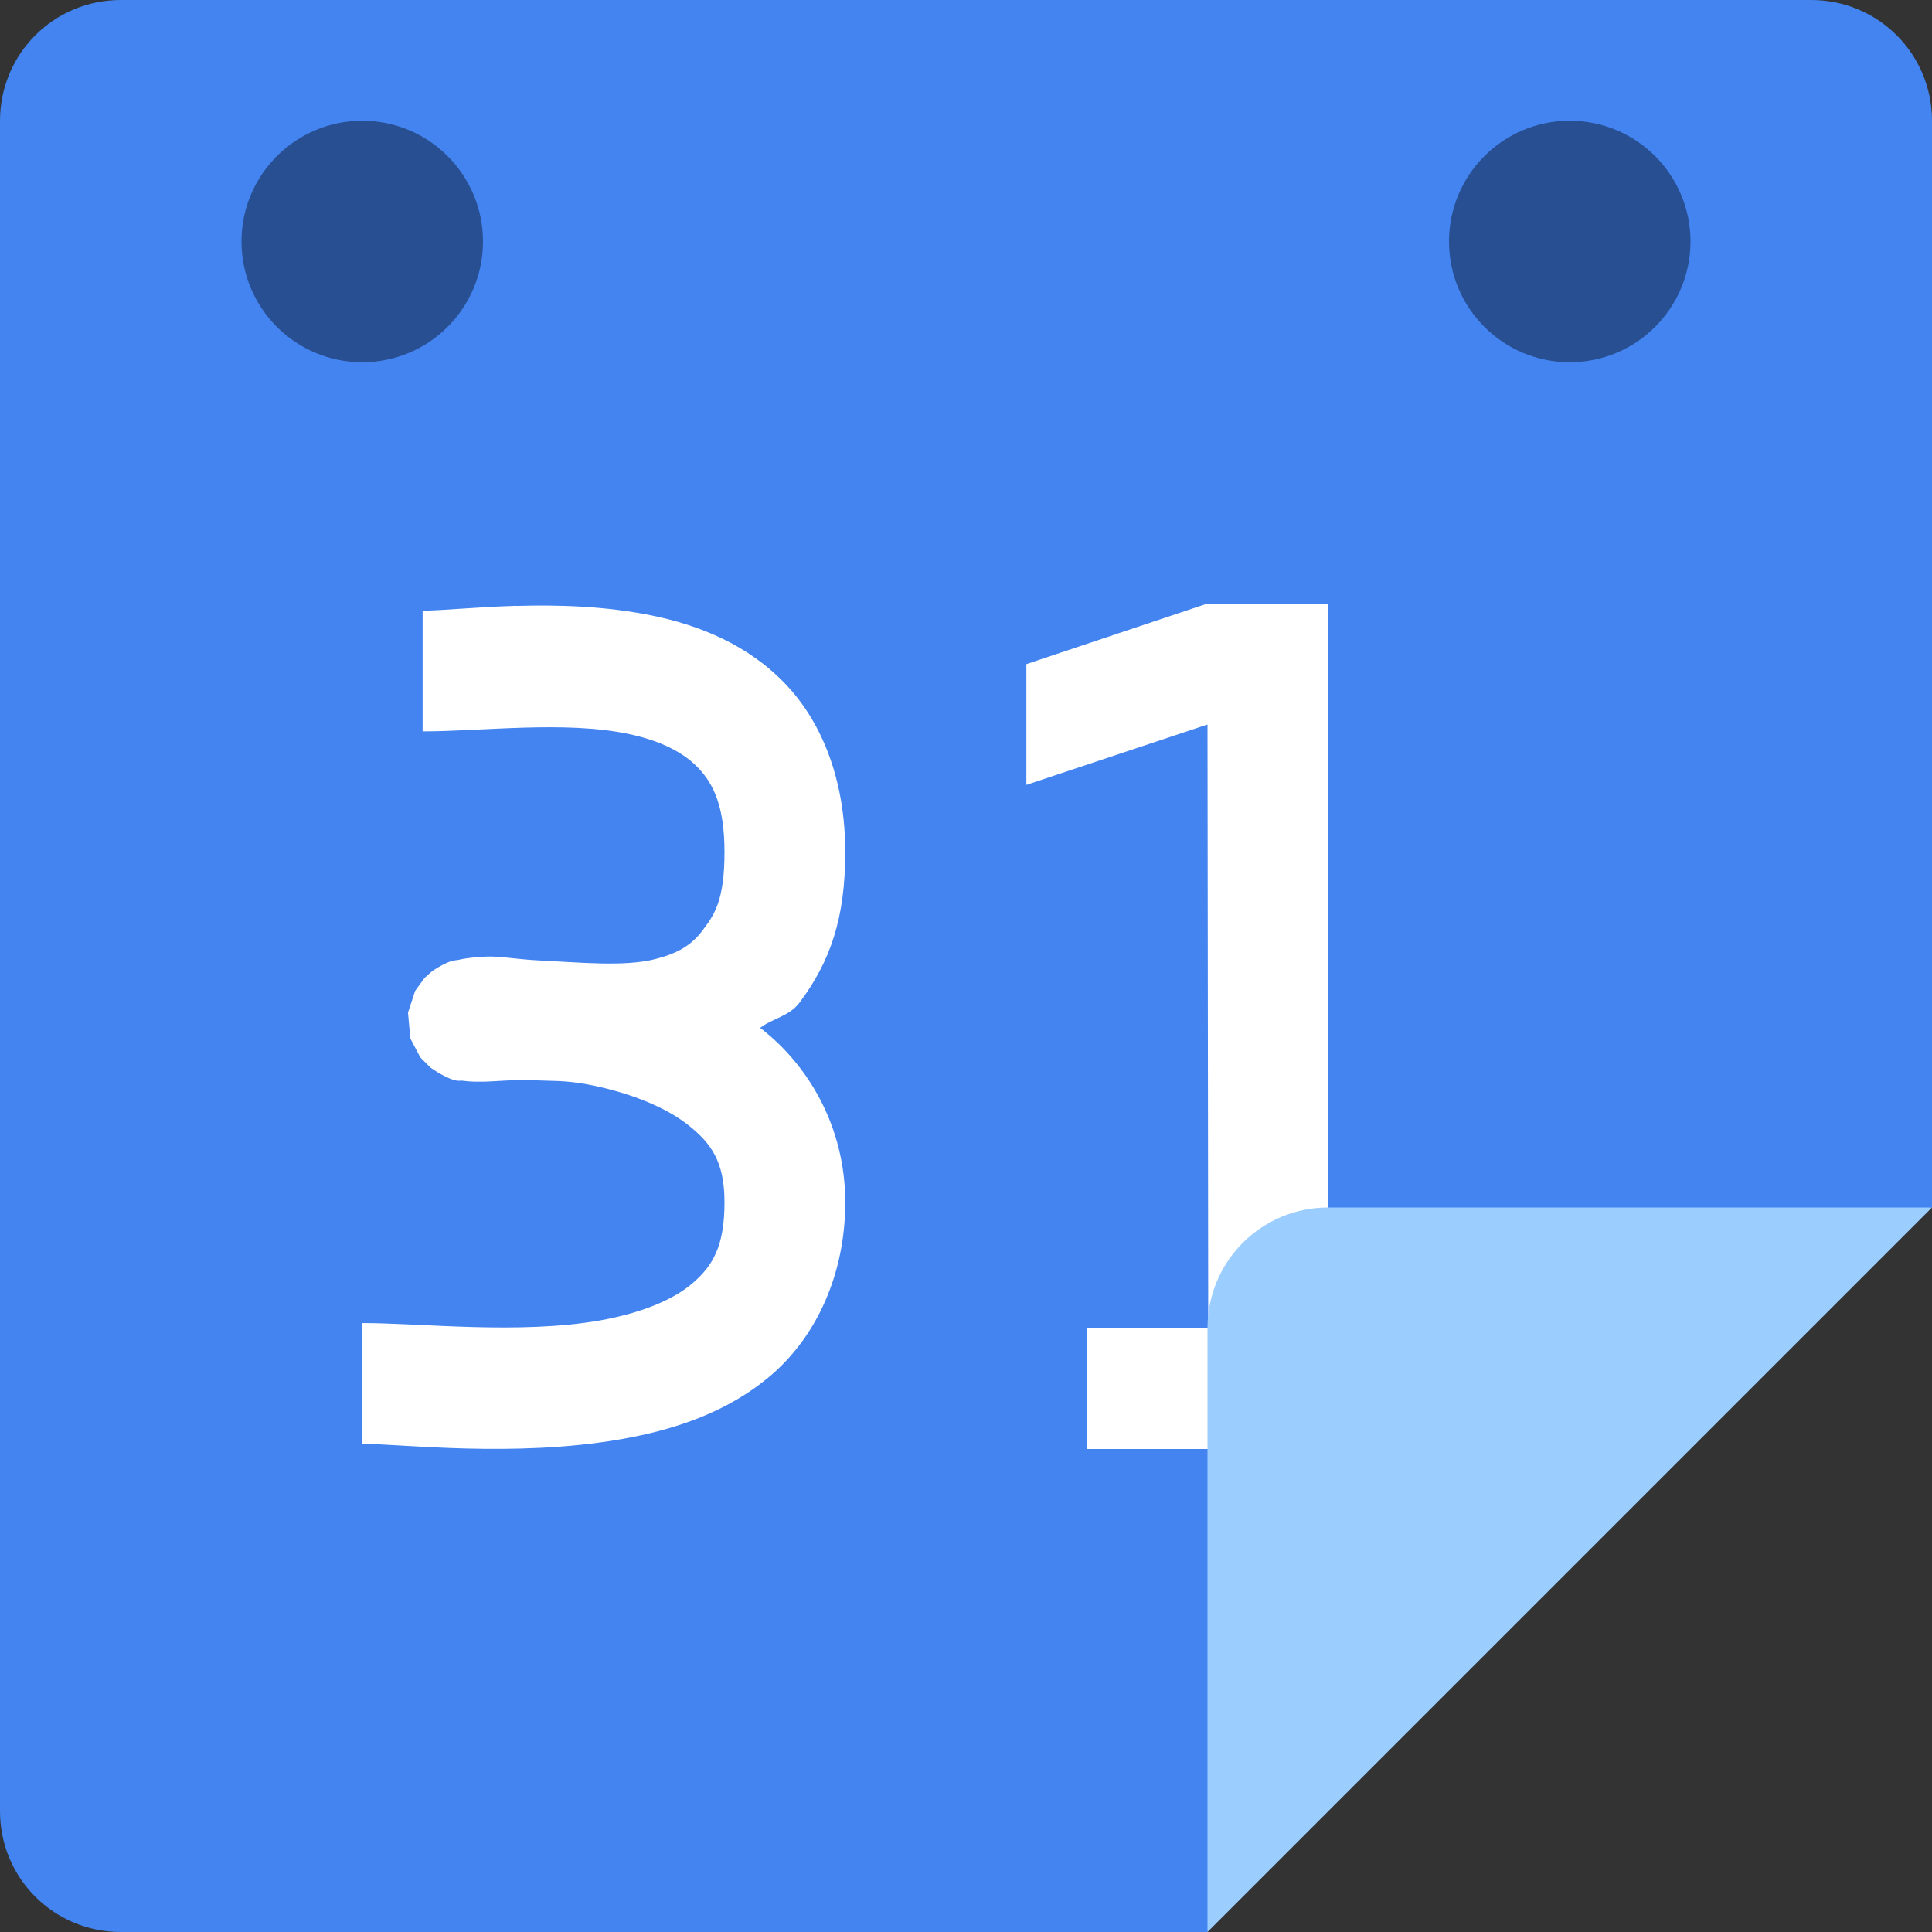
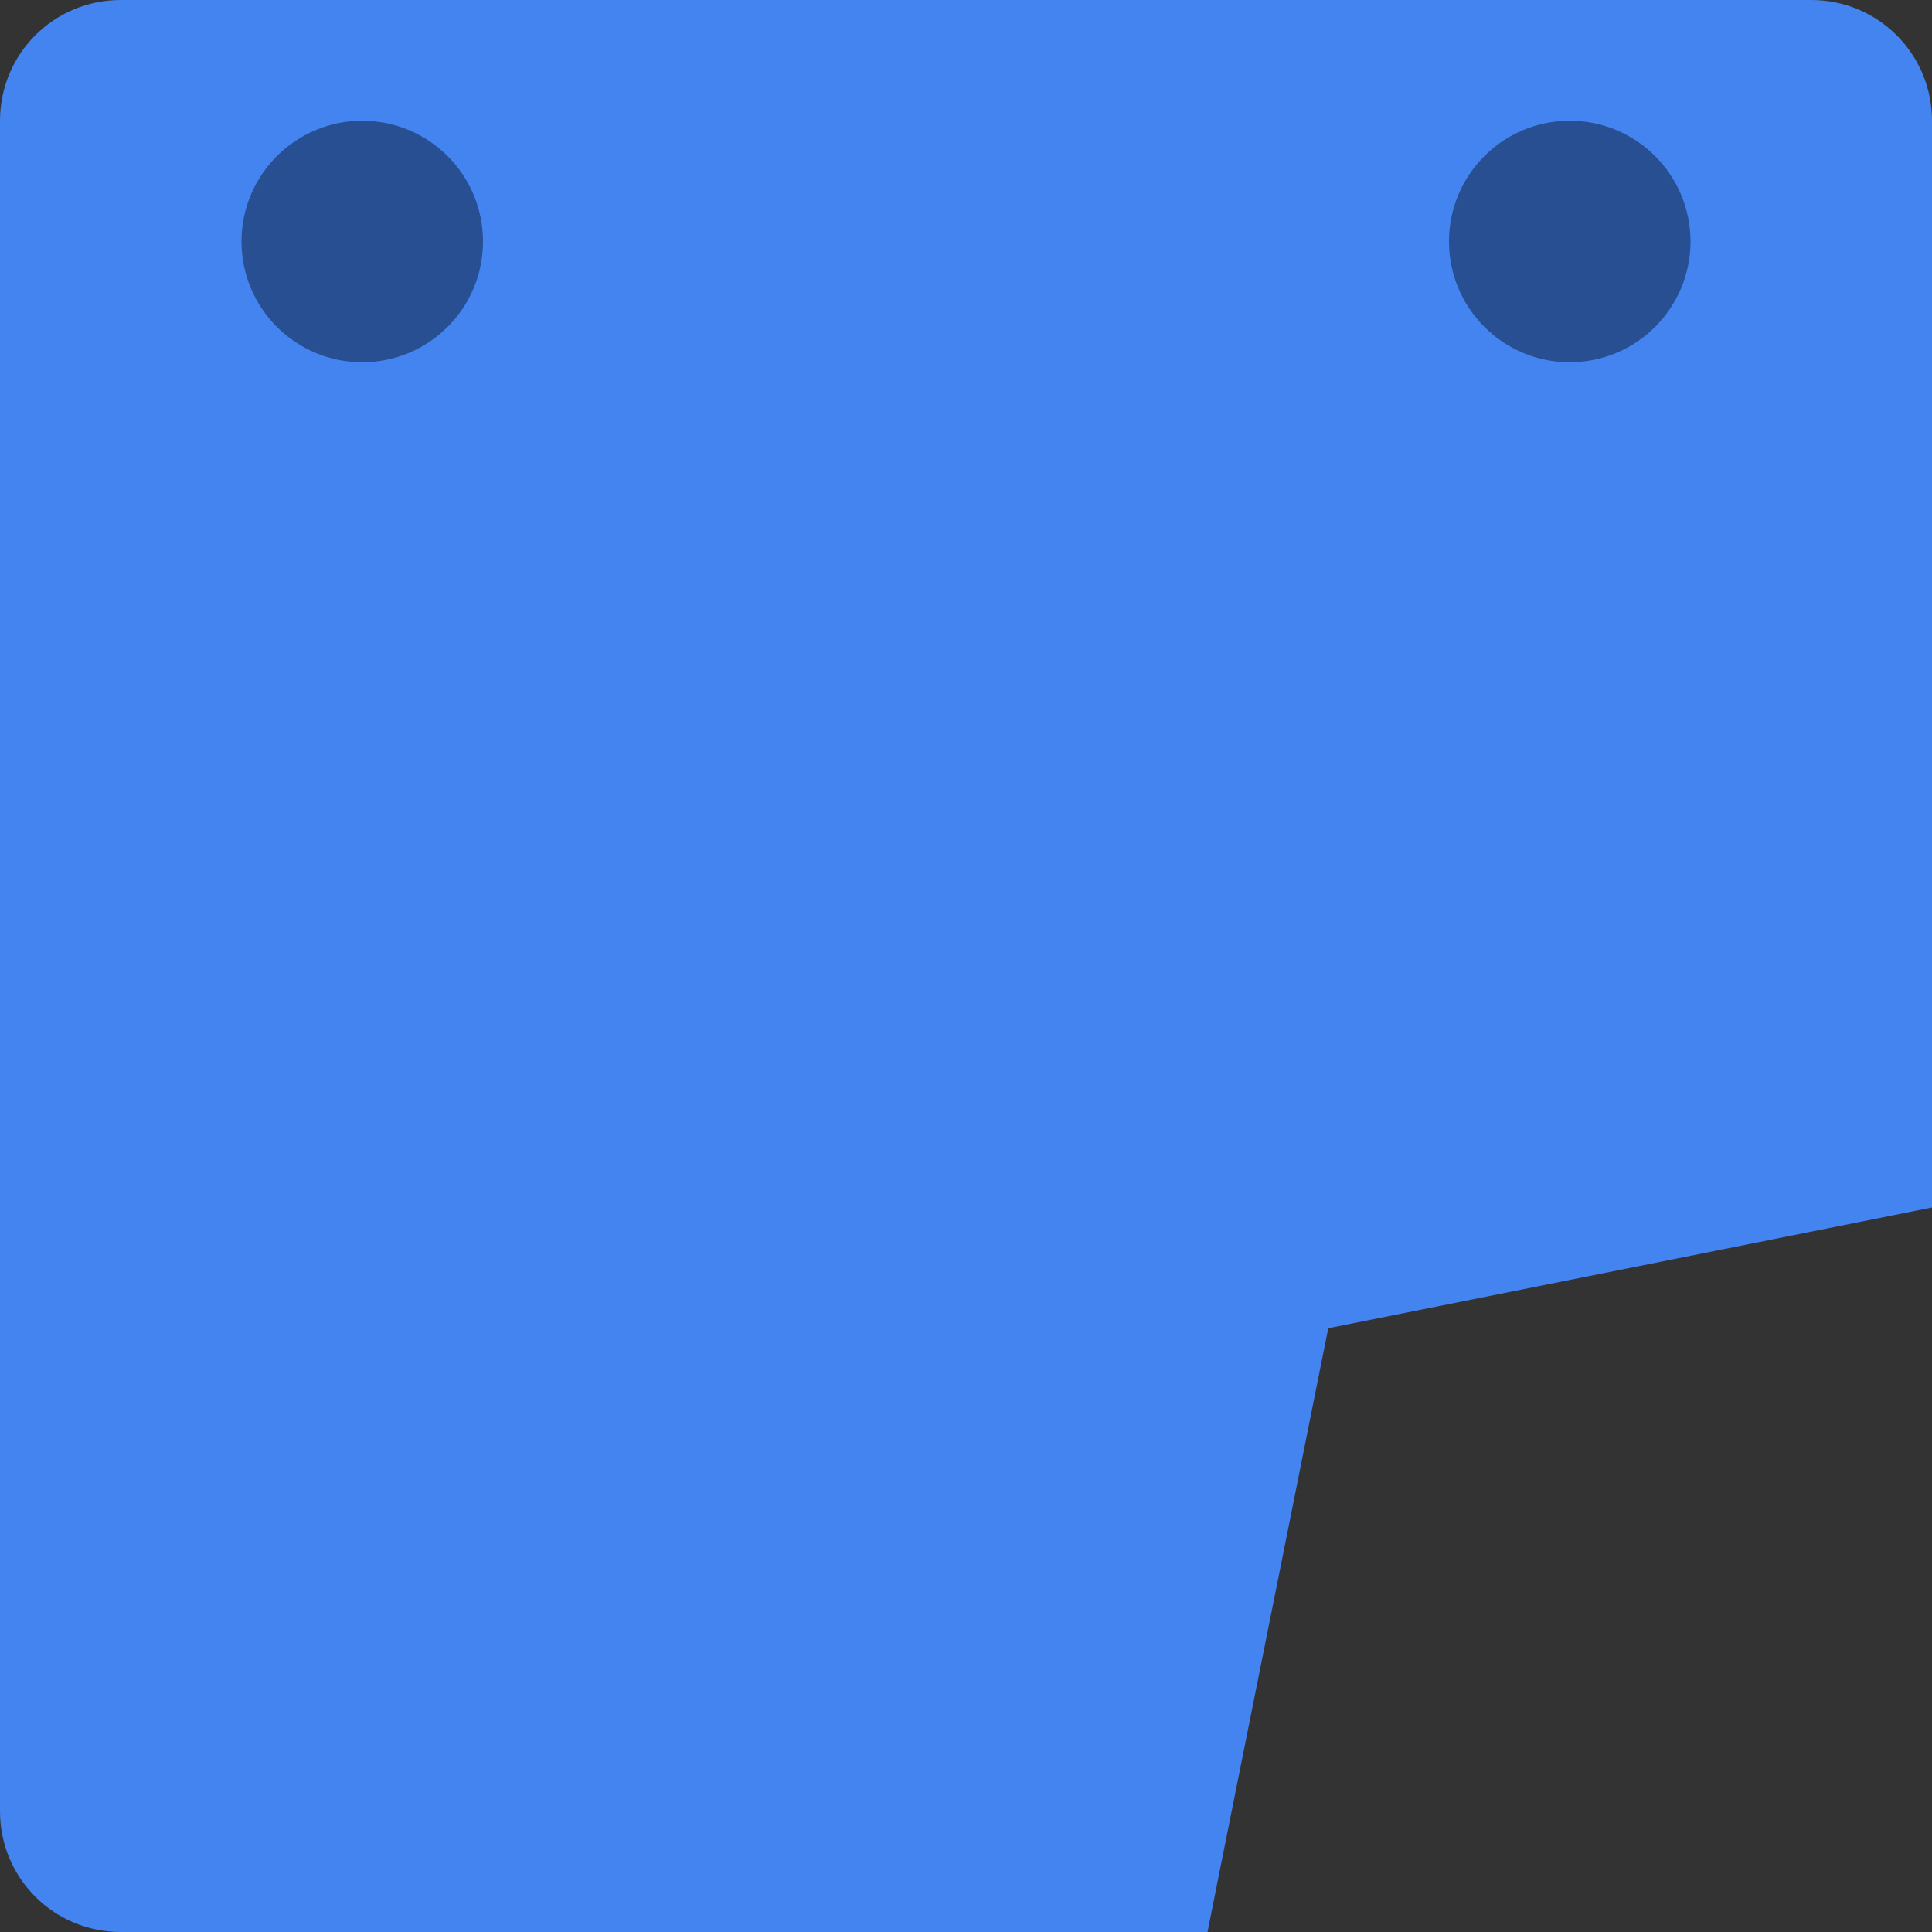
<svg xmlns="http://www.w3.org/2000/svg" width="16" height="16" version="1">
  <rect width="100%" height="100%" fill="#333333" stroke="none" />
  <path style="fill:#4384f1" d="M 1,0 H 15 C 15.554,0 16,0.446 16,1 V 10 L 11,11 10,16 H 1 C 0.446,16 0,15.554 0,15 V 1 C 0,0.446 0.446,0 1,0 Z" />
-   <path style="fill:#ffffff" d="M 4.277,5.017 C 3.938,5.027 3.657,5.057 3.5,5.057 l 0,1 c 0.488,0 1.175,-0.089 1.699,0.02 0.262,0.054 0.457,0.15 0.582,0.281 C 5.906,6.489 6,6.672 6,7.057 6,7.463 5.913,7.579 5.82,7.703 5.728,7.828 5.611,7.896 5.426,7.943 c -0.254,0.065 -0.627,0.027 -0.977,0.01 -0.137,-0.006 -0.322,-0.036 -0.42,-0.031 -0.059,0.003 -0.111,0.007 -0.16,0.014 -0.024,0.003 -0.046,0.007 -0.076,0.014 -0.03,0.006 -0.051,-0.004 -0.164,0.061 -0.014,0.008 -0.049,0.031 -0.049,0.031 -3.262e-4,2.399e-4 -0.064,0.056 -0.064,0.057 -2.279e-4,2.371e-4 -0.078,0.107 -0.078,0.107 -1.287e-4,2.34e-4 -0.059,0.179 -0.059,0.18 -2.85e-5,2.305e-4 0.019,0.215 0.02,0.215 7.23e-5,2.267e-4 0.082,0.156 0.082,0.156 1.741e-4,2.226e-4 0.086,0.086 0.086,0.086 2.769e-4,2.181e-4 0.048,0.032 0.066,0.043 0.15,0.084 0.164,0.06 0.197,0.064 0.066,0.009 0.109,0.008 0.17,0.008 0.077,0 0.295,-0.021 0.41,-0.012 0.149,0.007 0.267,-2.643e-4 0.447,0.033 0.314,0.058 0.631,0.174 0.832,0.33 C 5.89,9.465 6,9.62 6,9.957 6,10.32 5.903,10.482 5.738,10.625 5.574,10.768 5.299,10.877 4.965,10.936 4.296,11.052 3.488,10.957 3,10.957 l 0,1 c 0.313,0 1.256,0.116 2.137,-0.037 C 5.577,11.843 6.028,11.699 6.395,11.381 6.761,11.062 7,10.554 7,9.957 7,9.334 6.696,8.823 6.303,8.518 c -0.003,-0.002 -0.007,-0.002 -0.01,-0.004 C 6.401,8.431 6.536,8.418 6.623,8.301 6.874,7.964 7,7.61 7,7.057 7,6.481 6.82,5.997 6.508,5.668 6.195,5.338 5.79,5.178 5.402,5.098 c -0.388,-0.08 -0.786,-0.09 -1.125,-0.08 z m 5.717,-0.017 -1.494,0.5 0,1 1.5,-0.5 L 10.006,11 9,11 l 0,1 3,0 0,-1 -1,0 0,-6 z" />
  <circle style="opacity:0.4" cx="3" cy="2" r="1" />
  <circle style="opacity:0.4" cx="13" cy="2" r="1" />
-   <path style="fill:#9bcdff" d="M 11,10 H 16 L 10,16 V 11 C 10,10.446 10.446,10 11,10 Z" />
</svg>